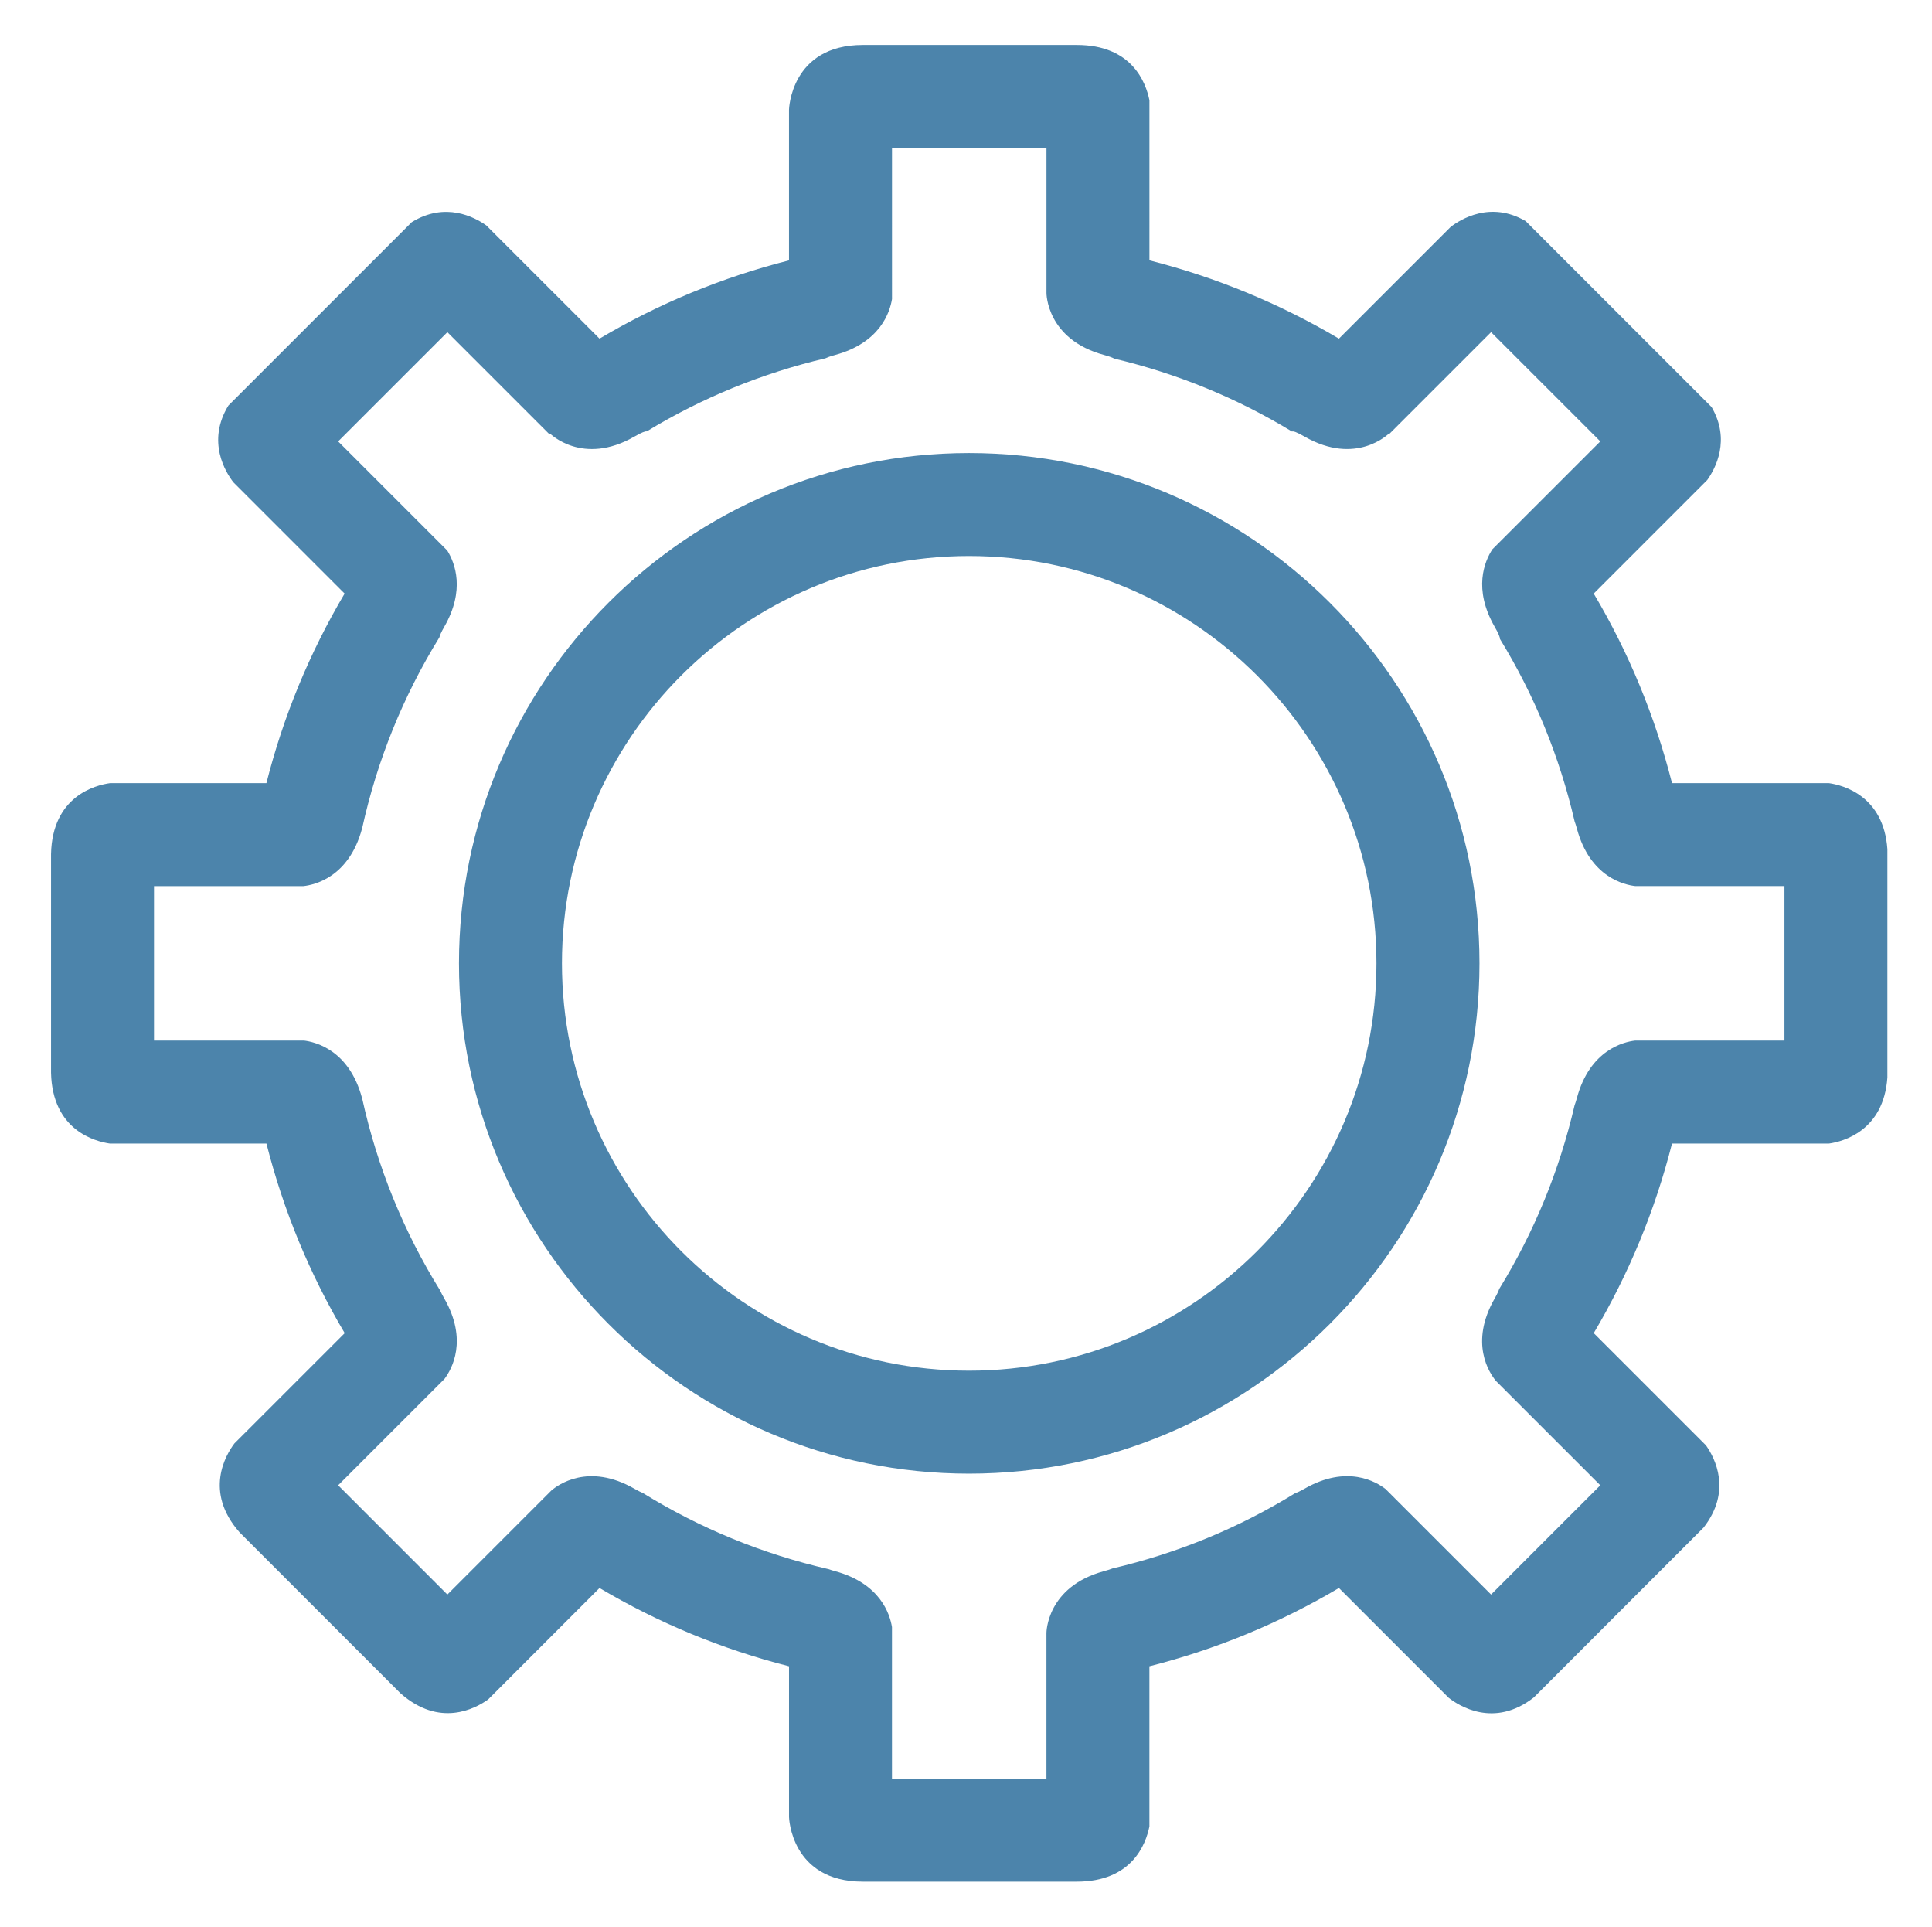
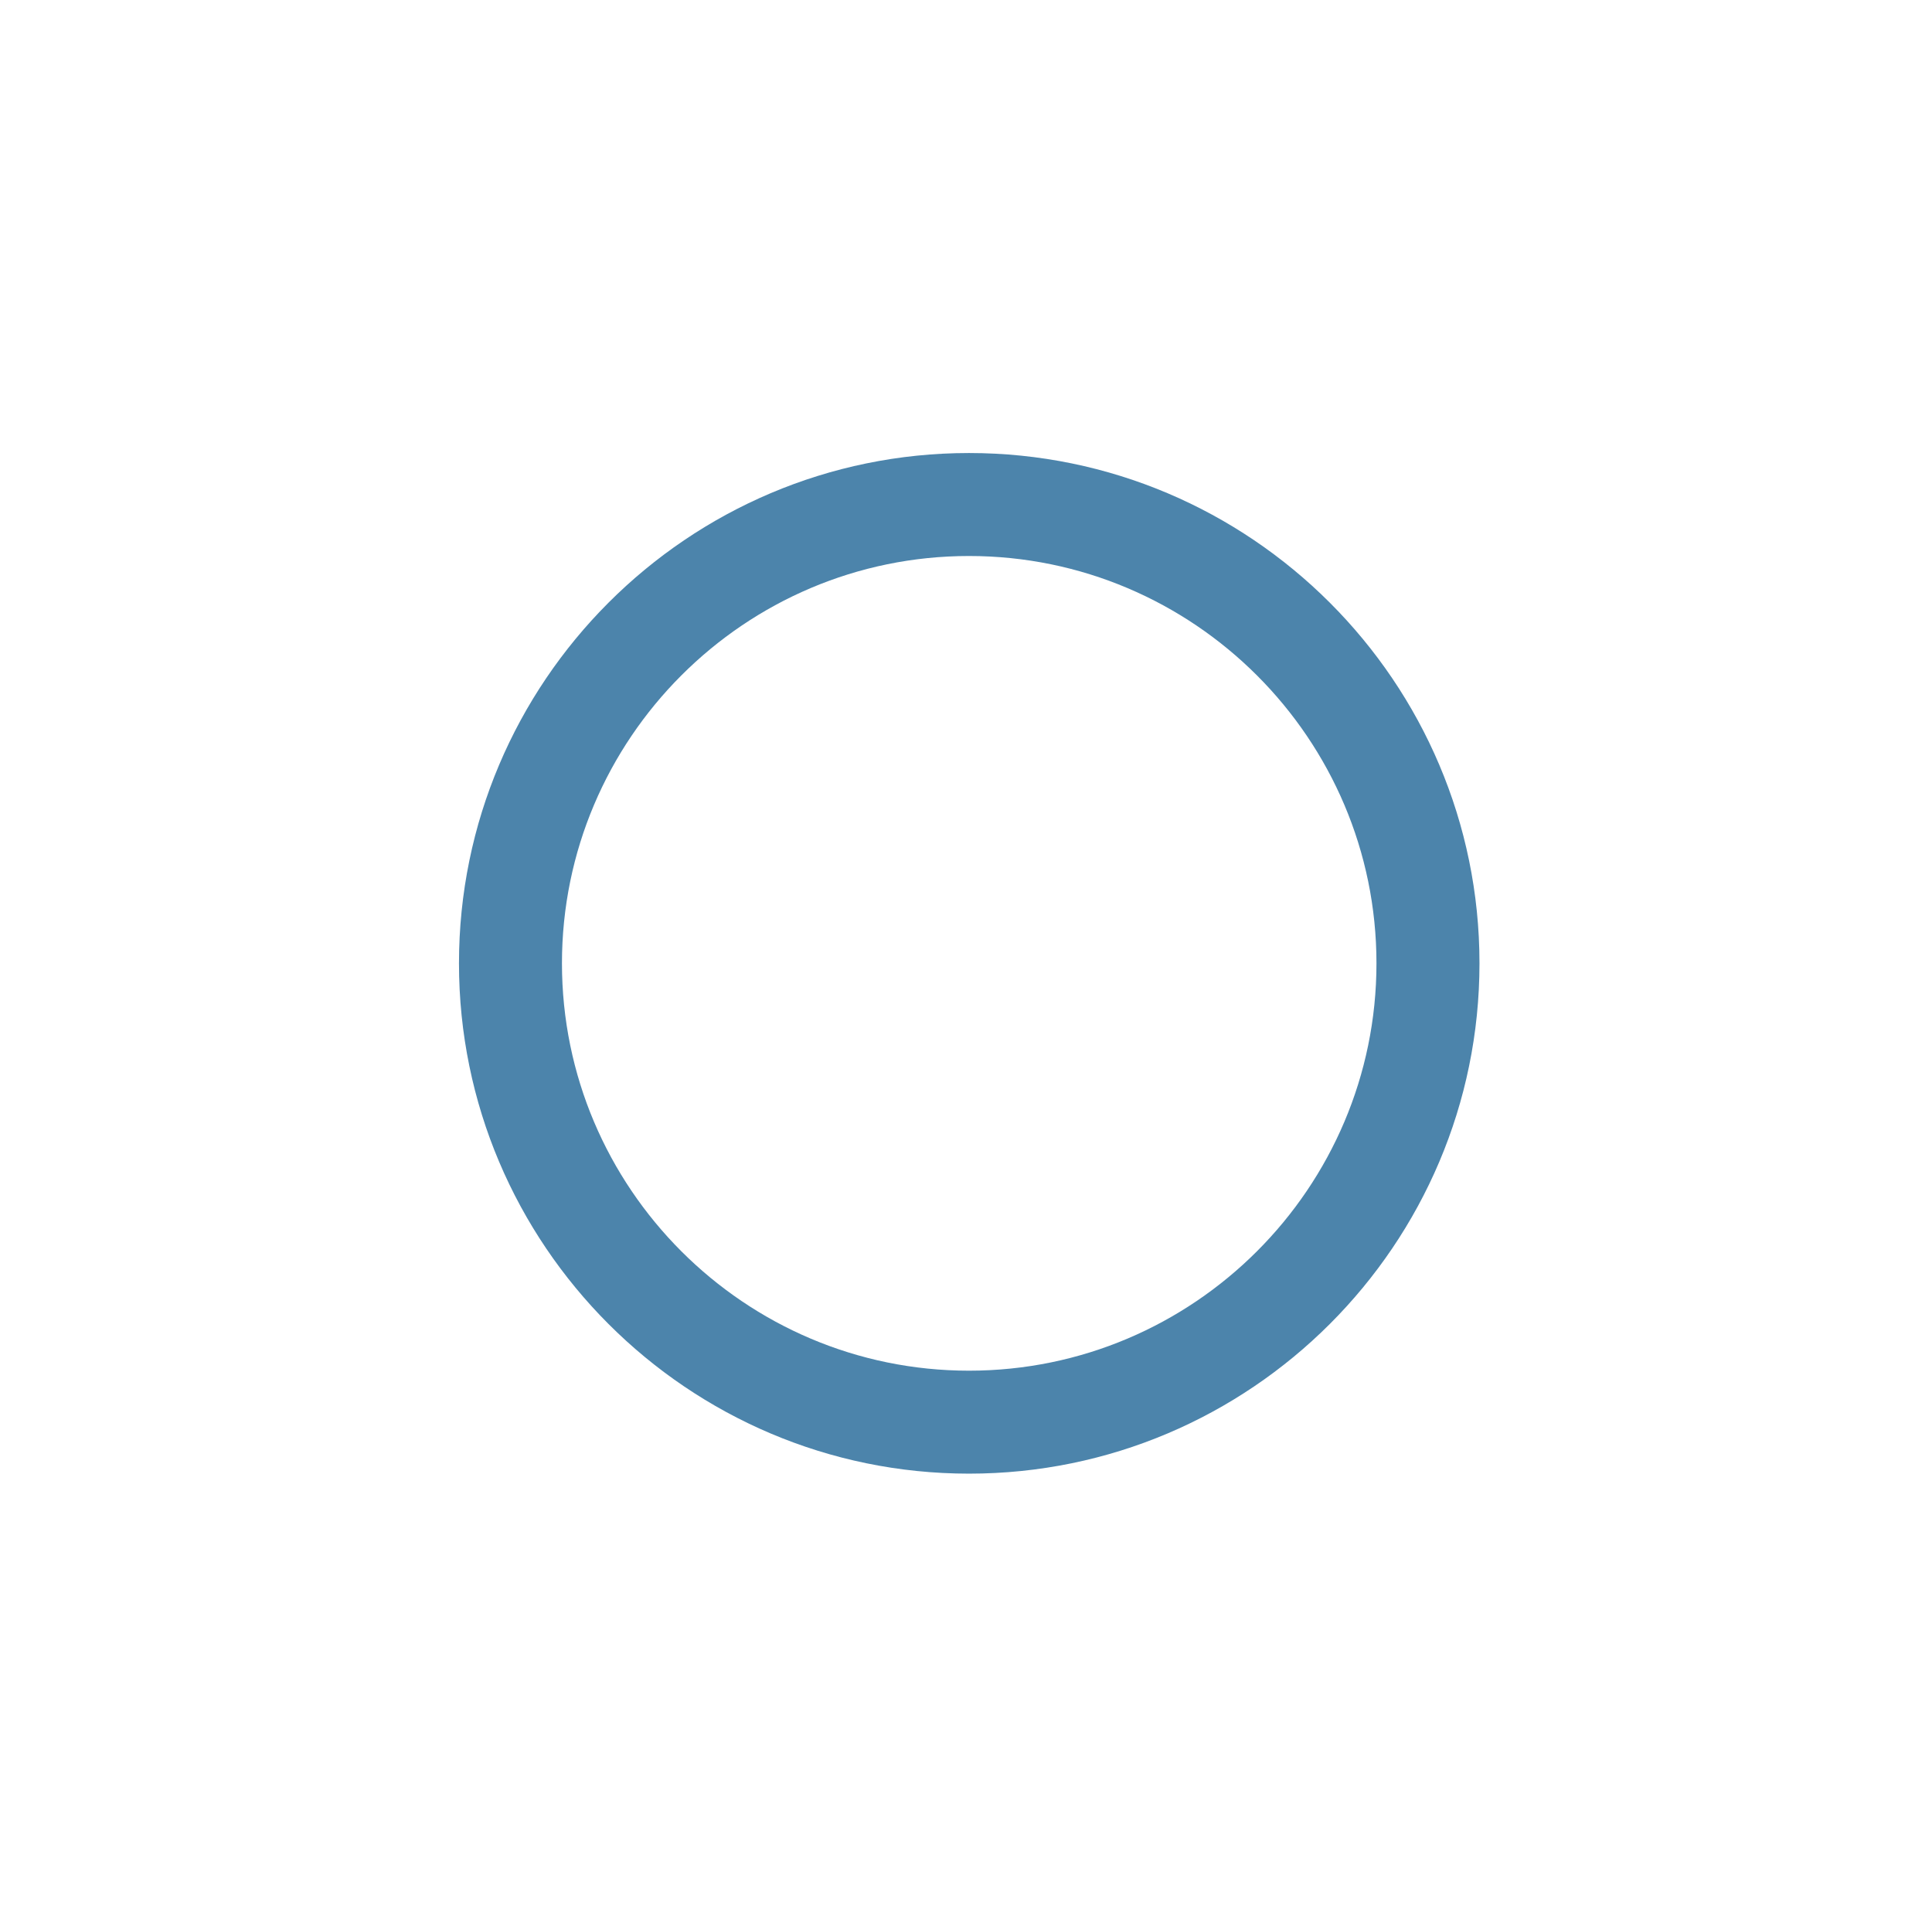
<svg xmlns="http://www.w3.org/2000/svg" fill="#4C84AB" version="1.1" x="0px" y="0px" viewBox="0 0 100.297 100" enable-background="new 0 0 100.297 100" xml:space="preserve">
  <path fill="#4C84AB" d="M50.305,76.486c14.612,0,26.5-11.881,26.5-26.487c0-14.605-11.888-26.486-26.5-26.486  c-14.6,0-26.478,11.881-26.478,26.486C23.827,64.605,35.705,76.486,50.305,76.486z M50.305,28.858  c11.664,0,21.152,9.484,21.152,21.141c0,11.659-9.488,21.143-21.152,21.143c-11.652,0-21.132-9.483-21.132-21.143  C29.173,38.342,38.653,28.858,50.305,28.858z" />
-   <path fill="#4C84AB" d="M13.832,59.354c0.883,3.478,2.245,6.774,4.063,9.84l-5.726,5.724c-0.457,0.605-1.584,2.512,0.264,4.61  l8.356,8.357c2.025,1.793,3.875,0.807,4.551,0.322l5.784-5.785c3.064,1.817,6.358,3.179,9.837,4.062v7.825  c0,0,0.086,3.355,3.834,3.355c0.015,0,0.022,0.002,0.036,0.002h11.035c0.014,0,0.02-0.002,0.035-0.002  c2.857,0,3.582-1.939,3.769-2.867v-8.313c3.477-0.883,6.771-2.244,9.839-4.062l5.696,5.697c0.525,0.413,2.358,1.595,4.42-0.017  l8.813-8.816c1.479-1.894,0.599-3.596,0.127-4.266l-5.828-5.828c1.819-3.07,3.181-6.363,4.063-9.839h8.152  c0.751-0.104,2.837-0.673,3.029-3.427V44.073c-0.192-2.768-2.298-3.325-3.042-3.428H86.8c-0.884-3.474-2.243-6.769-4.064-9.837  l5.893-5.894c0.428-0.601,1.224-2.081,0.225-3.788l-9.651-9.651c-1.82-1.063-3.379-0.094-3.893,0.301l-5.801,5.799  c-3.067-1.816-6.36-3.177-9.838-4.062V5.201c-0.188-0.928-0.911-2.868-3.769-2.868H44.795c-3.75,0-3.835,3.357-3.835,3.357v7.824  c-3.477,0.882-6.772,2.244-9.837,4.062l-5.878-5.877c-0.611-0.435-2.129-1.243-3.87-0.169l-9.518,9.518  c-1.146,1.866-0.138,3.472,0.258,3.983l5.775,5.777c-1.817,3.068-3.177,6.36-4.06,9.837H5.72c-0.768,0.104-3.006,0.676-3.071,3.682  v11.346c0.065,2.994,2.283,3.571,3.059,3.682h8.124V59.354z M7.995,45.991h7.76c0.552-0.061,2.352-0.445,3.037-2.976  c0.004-0.014,0.007-0.02,0.01-0.032c0.78-3.534,2.129-6.851,4.009-9.904c0.025-0.107,0.093-0.27,0.252-0.545  c1.096-1.911,0.562-3.301,0.157-3.959l-5.665-5.665l5.67-5.669l5.288,5.288l0.039-0.028c0,0,1.692,1.704,4.39,0.155  c0.358-0.206,0.551-0.281,0.634-0.267c2.869-1.743,5.975-3.014,9.273-3.792c0.107-0.049,0.252-0.105,0.5-0.172  c2.353-0.637,2.85-2.234,2.958-2.903V7.68h8.019v7.53c0,0-0.009,2.402,2.993,3.214c0.274,0.076,0.428,0.134,0.528,0.19  c3.28,0.779,6.369,2.047,9.225,3.783c0.07-0.03,0.258,0.036,0.643,0.258c2.697,1.549,4.39-0.155,4.39-0.155l0.024,0.018l5.278-5.278  l5.67,5.669l-5.605,5.604c-0.407,0.632-1.006,2.054,0.123,4.021c0.196,0.34,0.276,0.539,0.272,0.628  c1.794,2.93,3.095,6.103,3.877,9.472c0.037,0.1,0.077,0.218,0.12,0.381c0.686,2.531,2.484,2.915,3.037,2.976h7.736v8.018h-7.759  c-0.577,0.068-2.339,0.477-3.015,2.978c-0.043,0.161-0.083,0.277-0.12,0.377c-0.788,3.394-2.101,6.589-3.913,9.536  c-0.038,0.111-0.104,0.261-0.236,0.494c-1.327,2.312-0.271,3.872,0.061,4.276l5.422,5.421l-5.67,5.67l-5.476-5.476  c-0.474-0.369-1.994-1.289-4.217-0.013c-0.225,0.128-0.368,0.192-0.48,0.23c-2.928,1.805-6.104,3.113-9.479,3.904  c-0.105,0.043-0.249,0.089-0.437,0.14c-3.002,0.813-2.993,3.214-2.993,3.214v7.56h-8.019v-7.871  c-0.108-0.668-0.605-2.264-2.958-2.902c-0.136-0.036-0.227-0.067-0.317-0.1c-3.445-0.791-6.679-2.116-9.656-3.956  c-0.108-0.043-0.244-0.112-0.434-0.219c-2.398-1.377-3.994-0.191-4.32,0.091l-5.396,5.398l-5.67-5.671l5.52-5.52  c0.384-0.513,1.23-2.012-0.012-4.178c-0.099-0.172-0.167-0.309-0.212-0.411c-1.9-3.066-3.263-6.406-4.048-9.966  c-0.003-0.012-0.006-0.017-0.01-0.03c-0.675-2.501-2.438-2.909-3.014-2.978H7.995V45.991L7.995,45.991z" />
</svg>